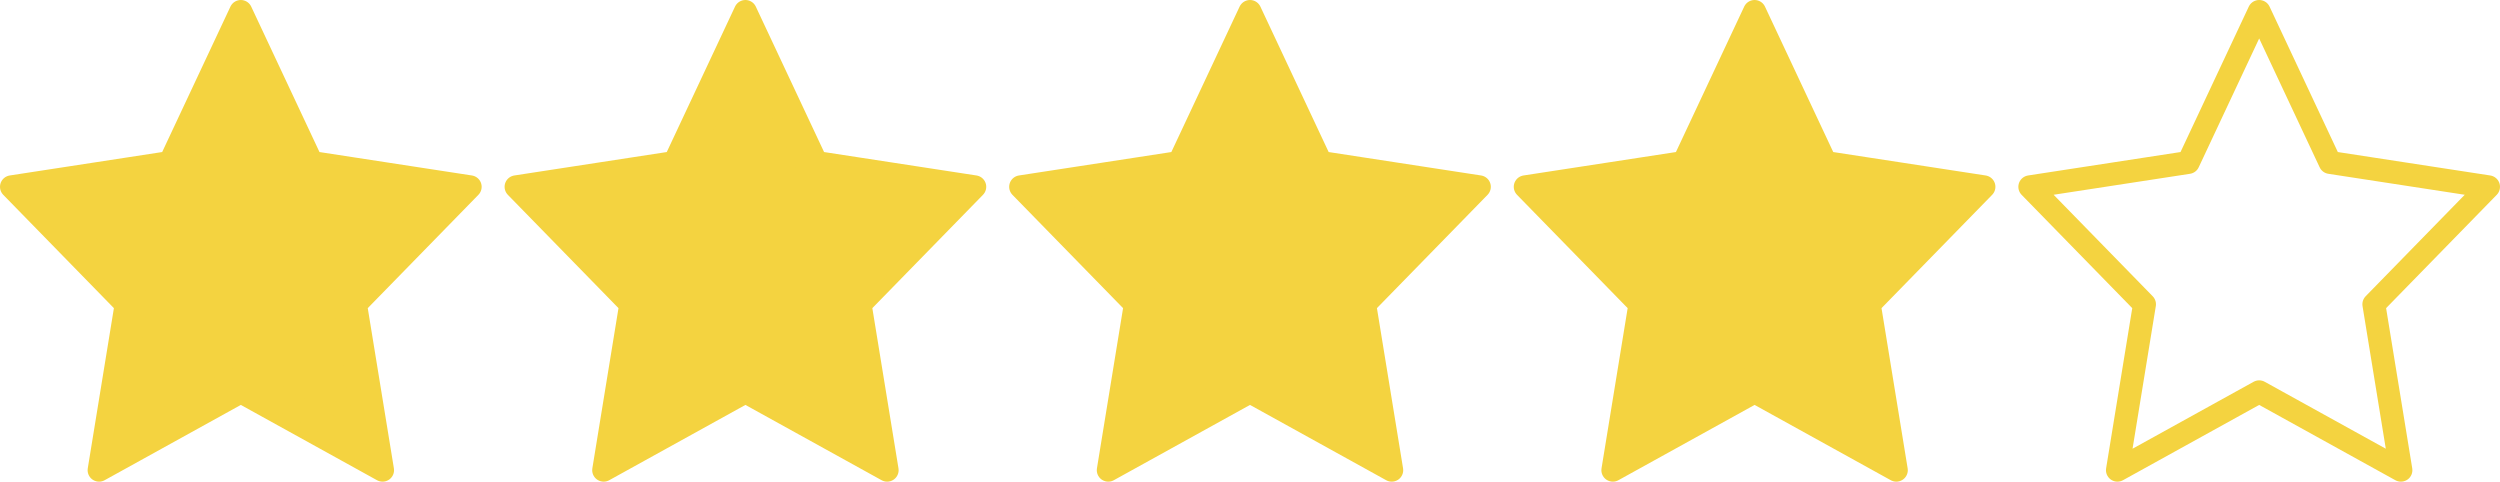
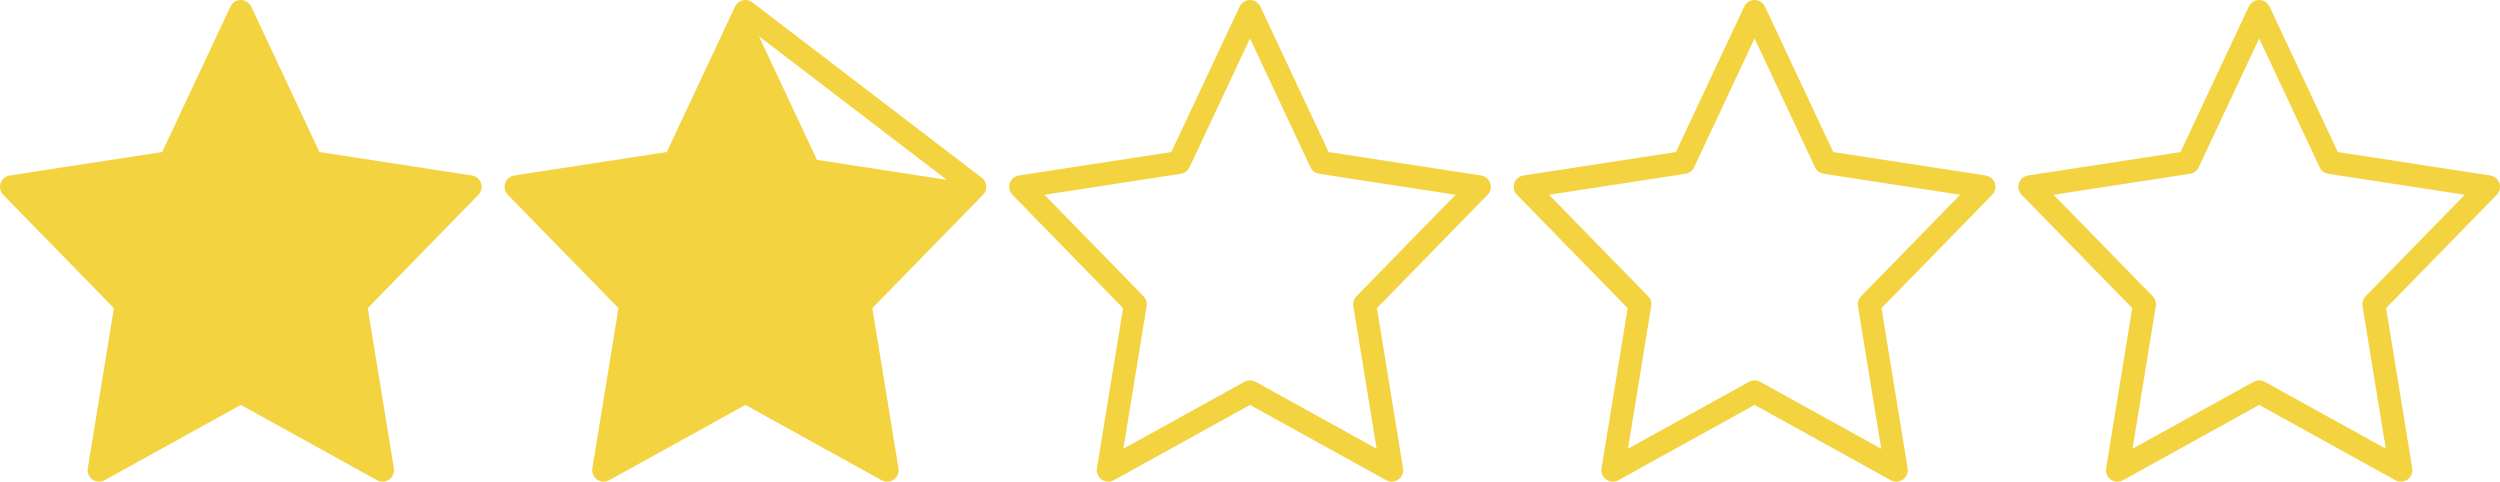
<svg xmlns="http://www.w3.org/2000/svg" width="109" height="21" viewBox="0 0 109 21">
  <g id="グループ_362" data-name="グループ 362" transform="translate(-596.5 -2243.5)">
    <g id="グループ_56" data-name="グループ 56" transform="translate(-13 1068)">
      <path id="Icon_feather-star" data-name="Icon feather-star" d="M13,3l3.09,6.583L23,10.645l-5,5.121L19.18,23,13,19.583,6.82,23,8,15.766,3,10.645,9.91,9.583Z" transform="translate(607 1173)" fill="none" stroke="#f4d340" stroke-linecap="round" stroke-linejoin="round" stroke-width="1" />
      <path id="Icon_feather-star-2" data-name="Icon feather-star" d="M12,3l2.781,5.924L21,9.88l-4.5,4.609L17.562,21,12,17.924,6.438,21,7.5,14.489,3,9.88l6.219-.956Z" transform="translate(608 1174)" fill="#f4d340" stroke="#f4d340" stroke-linecap="round" stroke-linejoin="round" stroke-width="1" />
    </g>
    <g id="グループ_62" data-name="グループ 62" transform="translate(9 1068)">
-       <path id="Icon_feather-star-3" data-name="Icon feather-star" d="M13,3l3.09,6.583L23,10.645l-5,5.121L19.18,23,13,19.583,6.82,23,8,15.766,3,10.645,9.91,9.583Z" transform="translate(607 1173)" fill="none" stroke="#f4d340" stroke-linecap="round" stroke-linejoin="round" stroke-width="1" />
+       <path id="Icon_feather-star-3" data-name="Icon feather-star" d="M13,3L23,10.645l-5,5.121L19.18,23,13,19.583,6.82,23,8,15.766,3,10.645,9.91,9.583Z" transform="translate(607 1173)" fill="none" stroke="#f4d340" stroke-linecap="round" stroke-linejoin="round" stroke-width="1" />
      <path id="Icon_feather-star-4" data-name="Icon feather-star" d="M12,3l2.781,5.924L21,9.88l-4.5,4.609L17.562,21,12,17.924,6.438,21,7.5,14.489,3,9.88l6.219-.956Z" transform="translate(608 1174)" fill="#f4d340" stroke="#f4d340" stroke-linecap="round" stroke-linejoin="round" stroke-width="1" />
    </g>
    <g id="グループ_67" data-name="グループ 67" transform="translate(31 1068)">
      <path id="Icon_feather-star-5" data-name="Icon feather-star" d="M13,3l3.09,6.583L23,10.645l-5,5.121L19.18,23,13,19.583,6.82,23,8,15.766,3,10.645,9.91,9.583Z" transform="translate(607 1173)" fill="none" stroke="#f4d340" stroke-linecap="round" stroke-linejoin="round" stroke-width="1" />
-       <path id="Icon_feather-star-6" data-name="Icon feather-star" d="M12,3l2.781,5.924L21,9.88l-4.5,4.609L17.562,21,12,17.924,6.438,21,7.5,14.489,3,9.88l6.219-.956Z" transform="translate(608 1174)" fill="#f4d340" stroke="#f4d340" stroke-linecap="round" stroke-linejoin="round" stroke-width="1" />
    </g>
    <g id="グループ_75" data-name="グループ 75" transform="translate(53 1068)">
      <path id="Icon_feather-star-7" data-name="Icon feather-star" d="M13,3l3.09,6.583L23,10.645l-5,5.121L19.18,23,13,19.583,6.82,23,8,15.766,3,10.645,9.91,9.583Z" transform="translate(607 1173)" fill="none" stroke="#f4d340" stroke-linecap="round" stroke-linejoin="round" stroke-width="1" />
-       <path id="Icon_feather-star-8" data-name="Icon feather-star" d="M12,3l2.781,5.924L21,9.88l-4.5,4.609L17.562,21,12,17.924,6.438,21,7.5,14.489,3,9.88l6.219-.956Z" transform="translate(608 1174)" fill="#f4d340" stroke="#f4d340" stroke-linecap="round" stroke-linejoin="round" stroke-width="1" />
    </g>
    <path id="Icon_feather-star-9" data-name="Icon feather-star" d="M13,3l3.09,6.583L23,10.645l-5,5.121L19.18,23,13,19.583,6.82,23,8,15.766,3,10.645,9.91,9.583Z" transform="translate(682 2241)" fill="none" stroke="#f4d340" stroke-linecap="round" stroke-linejoin="round" stroke-width="1" />
  </g>
</svg>